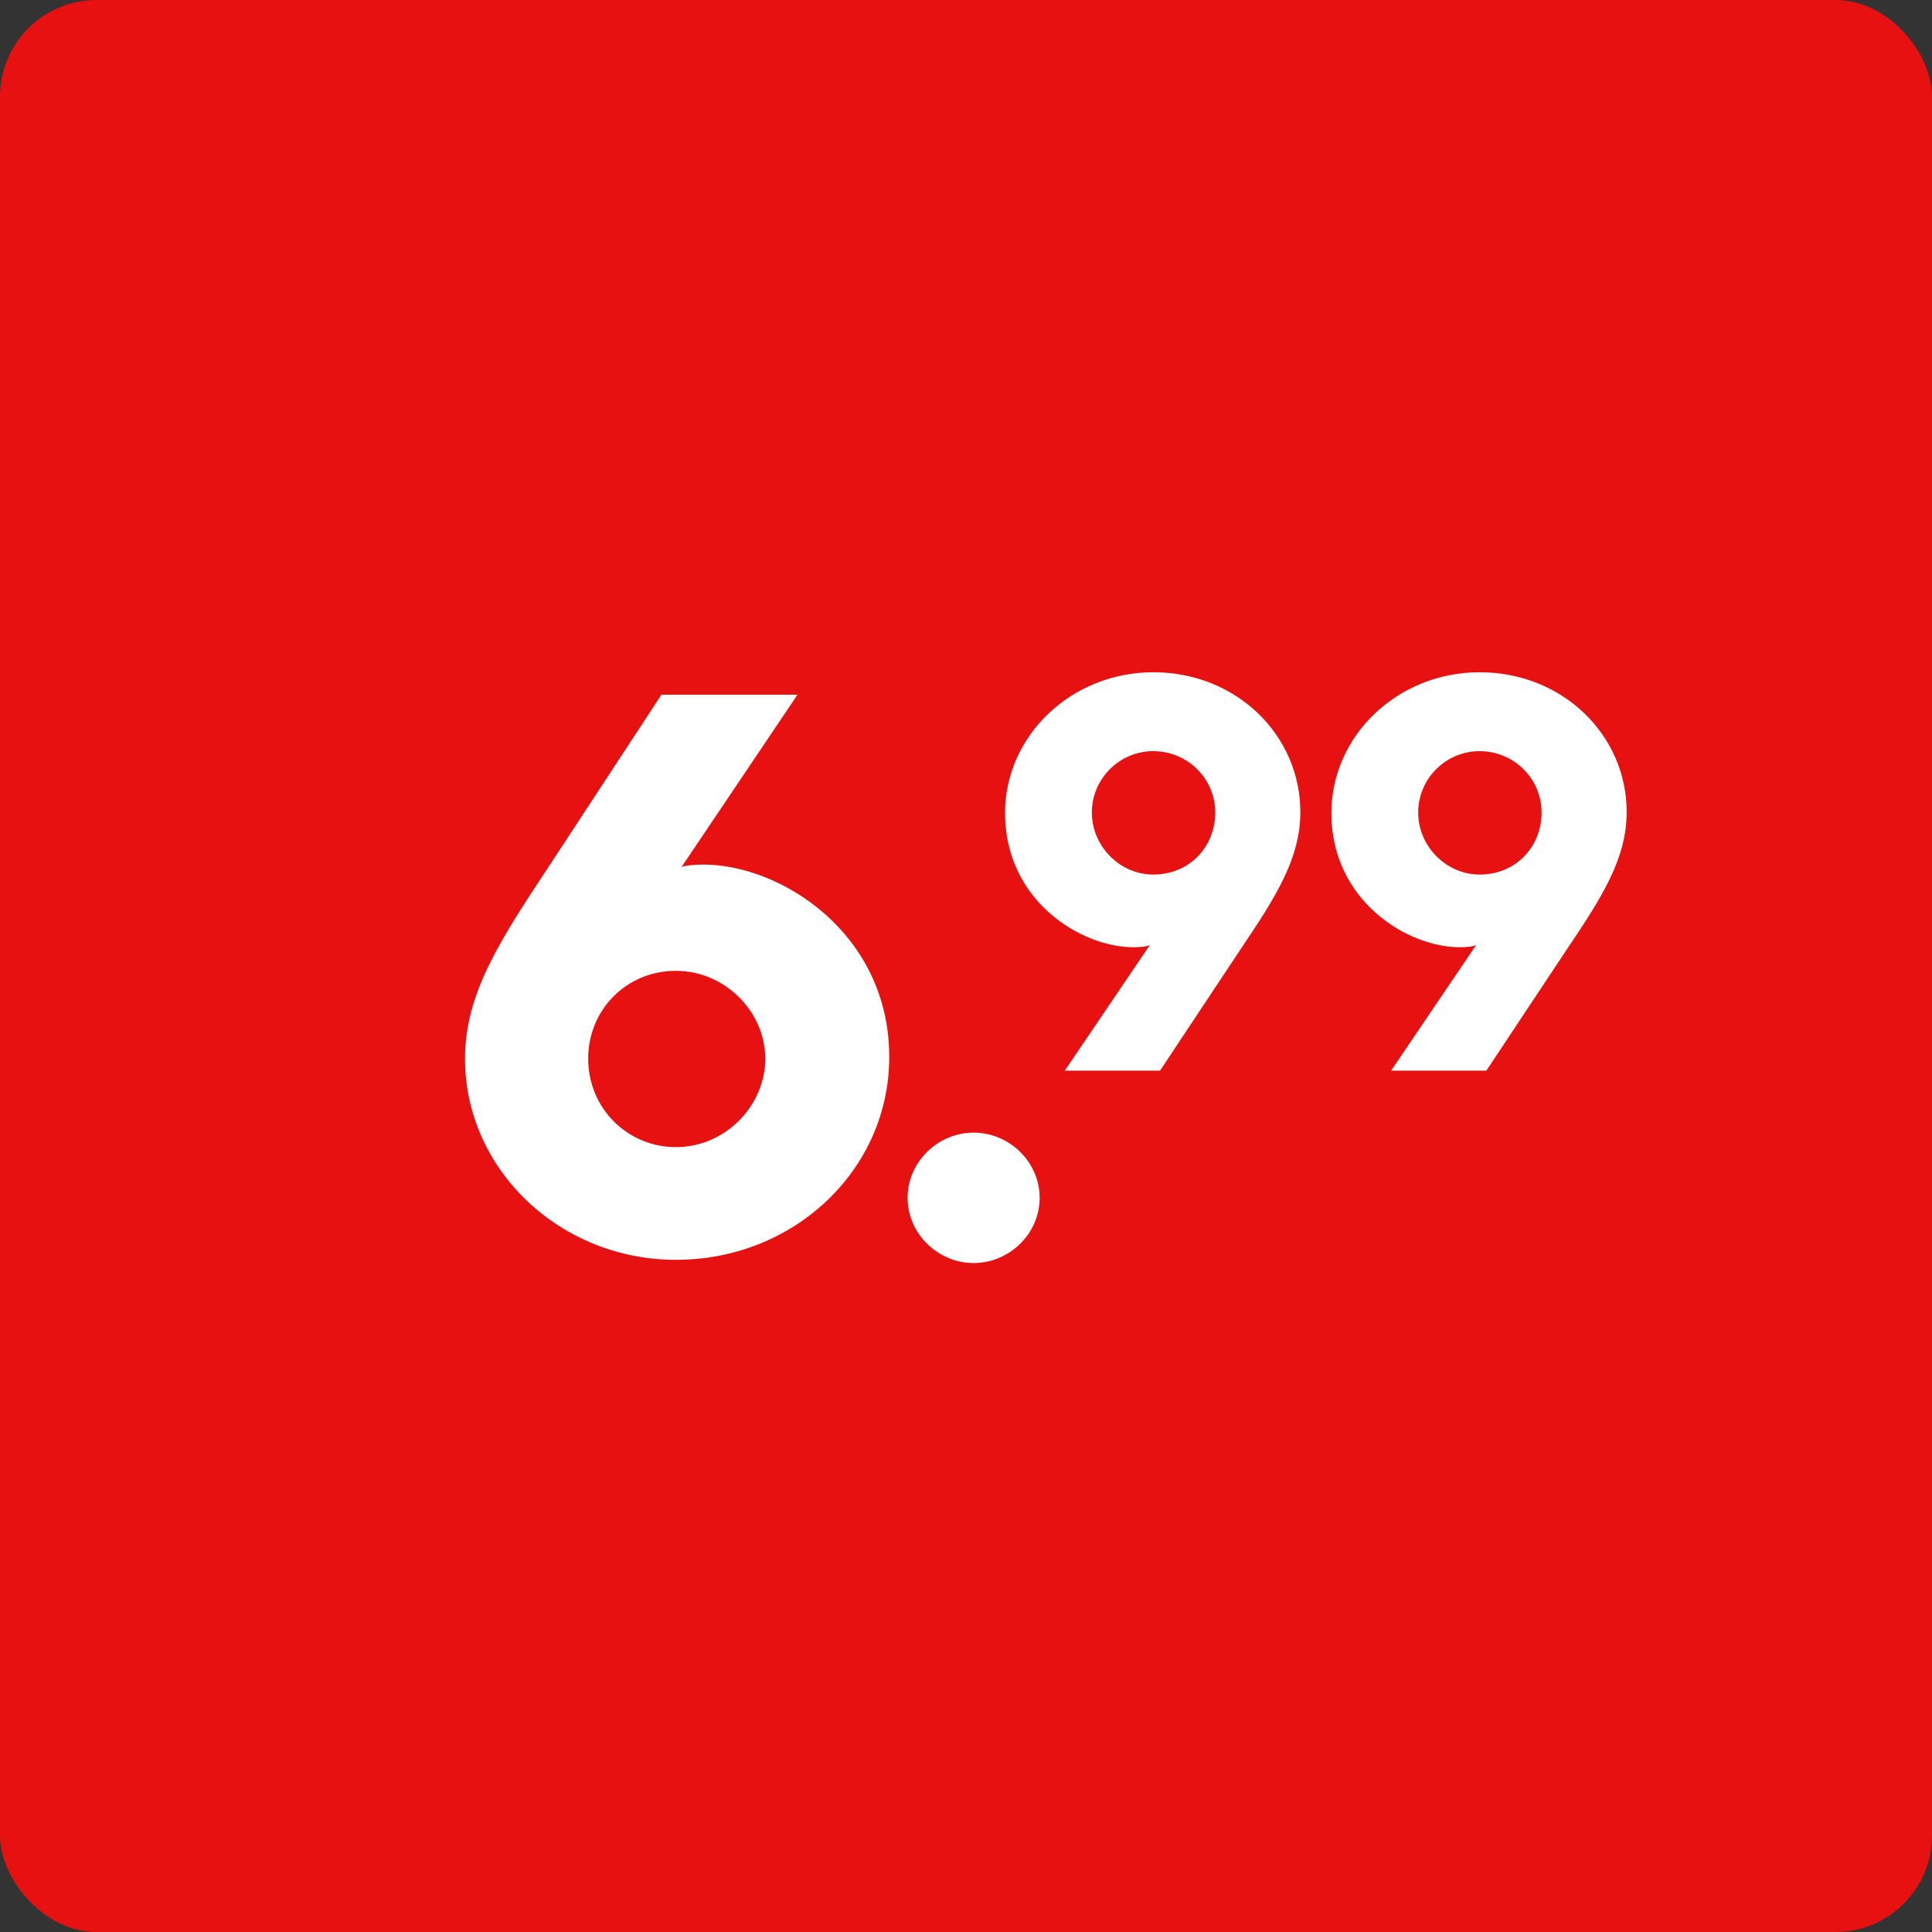
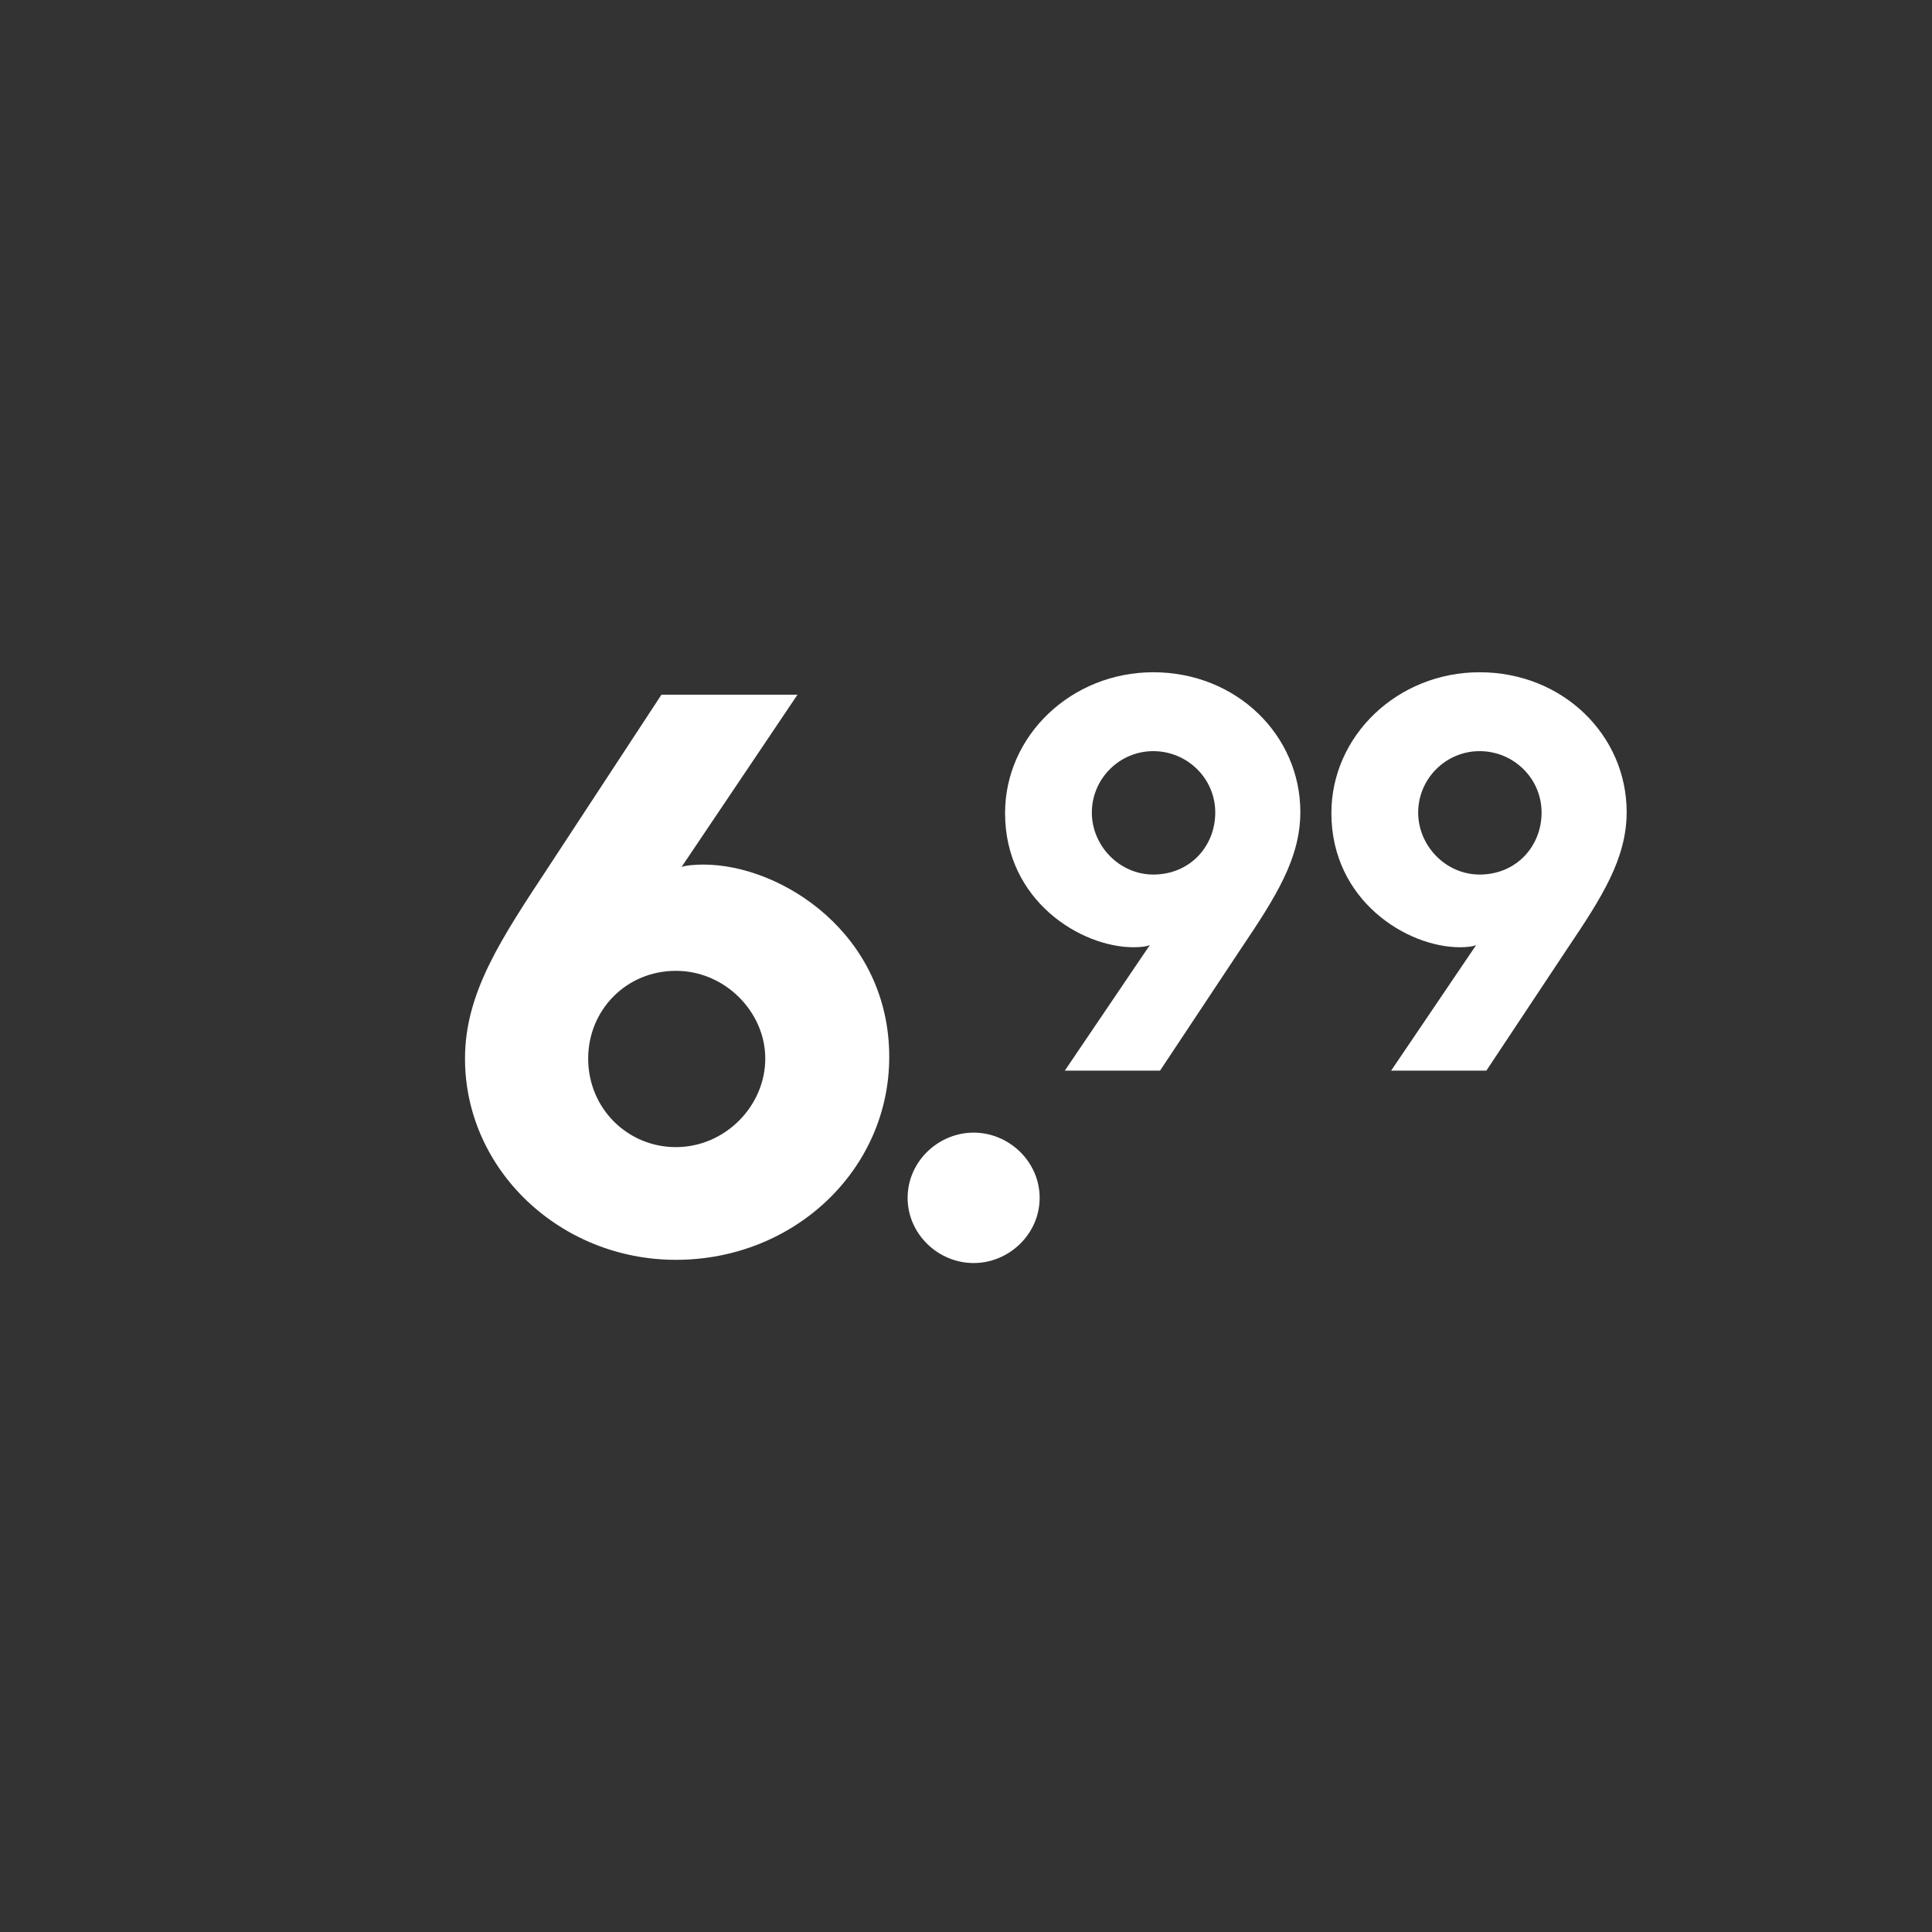
<svg xmlns="http://www.w3.org/2000/svg" width="240" height="240" viewBox="0 0 240 240" fill="none">
  <rect x="0" y="0" width="240" height="240" fill="#333333" stroke="none" />
-   <rect width="240" height="240" rx="12" fill="#E81111" />
  <path d="M57.765 131.5C57.765 123.3 62.265 116.6 68.265 107.5L82.165 86.3H99.065L84.665 107.7C85.165 107.5 86.365 107.4 87.365 107.4C97.065 107.4 110.465 116 110.465 131.3C110.465 145.3 98.665 156.5 83.965 156.5C69.565 156.5 57.765 145.3 57.765 131.5ZM73.065 131.5C73.065 137.7 77.965 142.5 83.965 142.5C90.065 142.5 95.065 137.4 95.065 131.5C95.065 125.7 90.065 120.6 83.965 120.6C77.765 120.6 73.065 125.5 73.065 131.5ZM112.748 148.8C112.748 144.3 116.548 140.7 120.948 140.7C125.348 140.7 129.148 144.3 129.148 148.8C129.148 153.3 125.348 156.9 120.948 156.9C116.548 156.9 112.748 153.3 112.748 148.8Z" fill="white" />
  <path d="M132.273 133L142.843 117.39C142.423 117.6 141.583 117.67 140.813 117.67C134.233 117.67 124.853 111.86 124.853 101.01C124.853 91.35 133.113 83.51 143.263 83.51C153.623 83.51 161.533 91.35 161.533 100.87C161.533 106.61 158.523 111.37 154.183 117.81L144.103 133H132.273ZM143.263 108.64C147.813 108.64 150.963 105.14 150.963 100.94C150.963 96.67 147.463 93.31 143.263 93.31C139.063 93.31 135.633 96.74 135.633 100.94C135.633 105.07 139.063 108.64 143.263 108.64ZM172.81 133L183.38 117.39C182.96 117.6 182.12 117.67 181.35 117.67C174.77 117.67 165.39 111.86 165.39 101.01C165.39 91.35 173.65 83.51 183.8 83.51C194.16 83.51 202.07 91.35 202.07 100.87C202.07 106.61 199.06 111.37 194.72 117.81L184.64 133H172.81ZM183.8 108.64C188.35 108.64 191.5 105.14 191.5 100.94C191.5 96.67 188 93.31 183.8 93.31C179.6 93.31 176.17 96.74 176.17 100.94C176.17 105.07 179.6 108.64 183.8 108.64Z" fill="white" />
</svg>